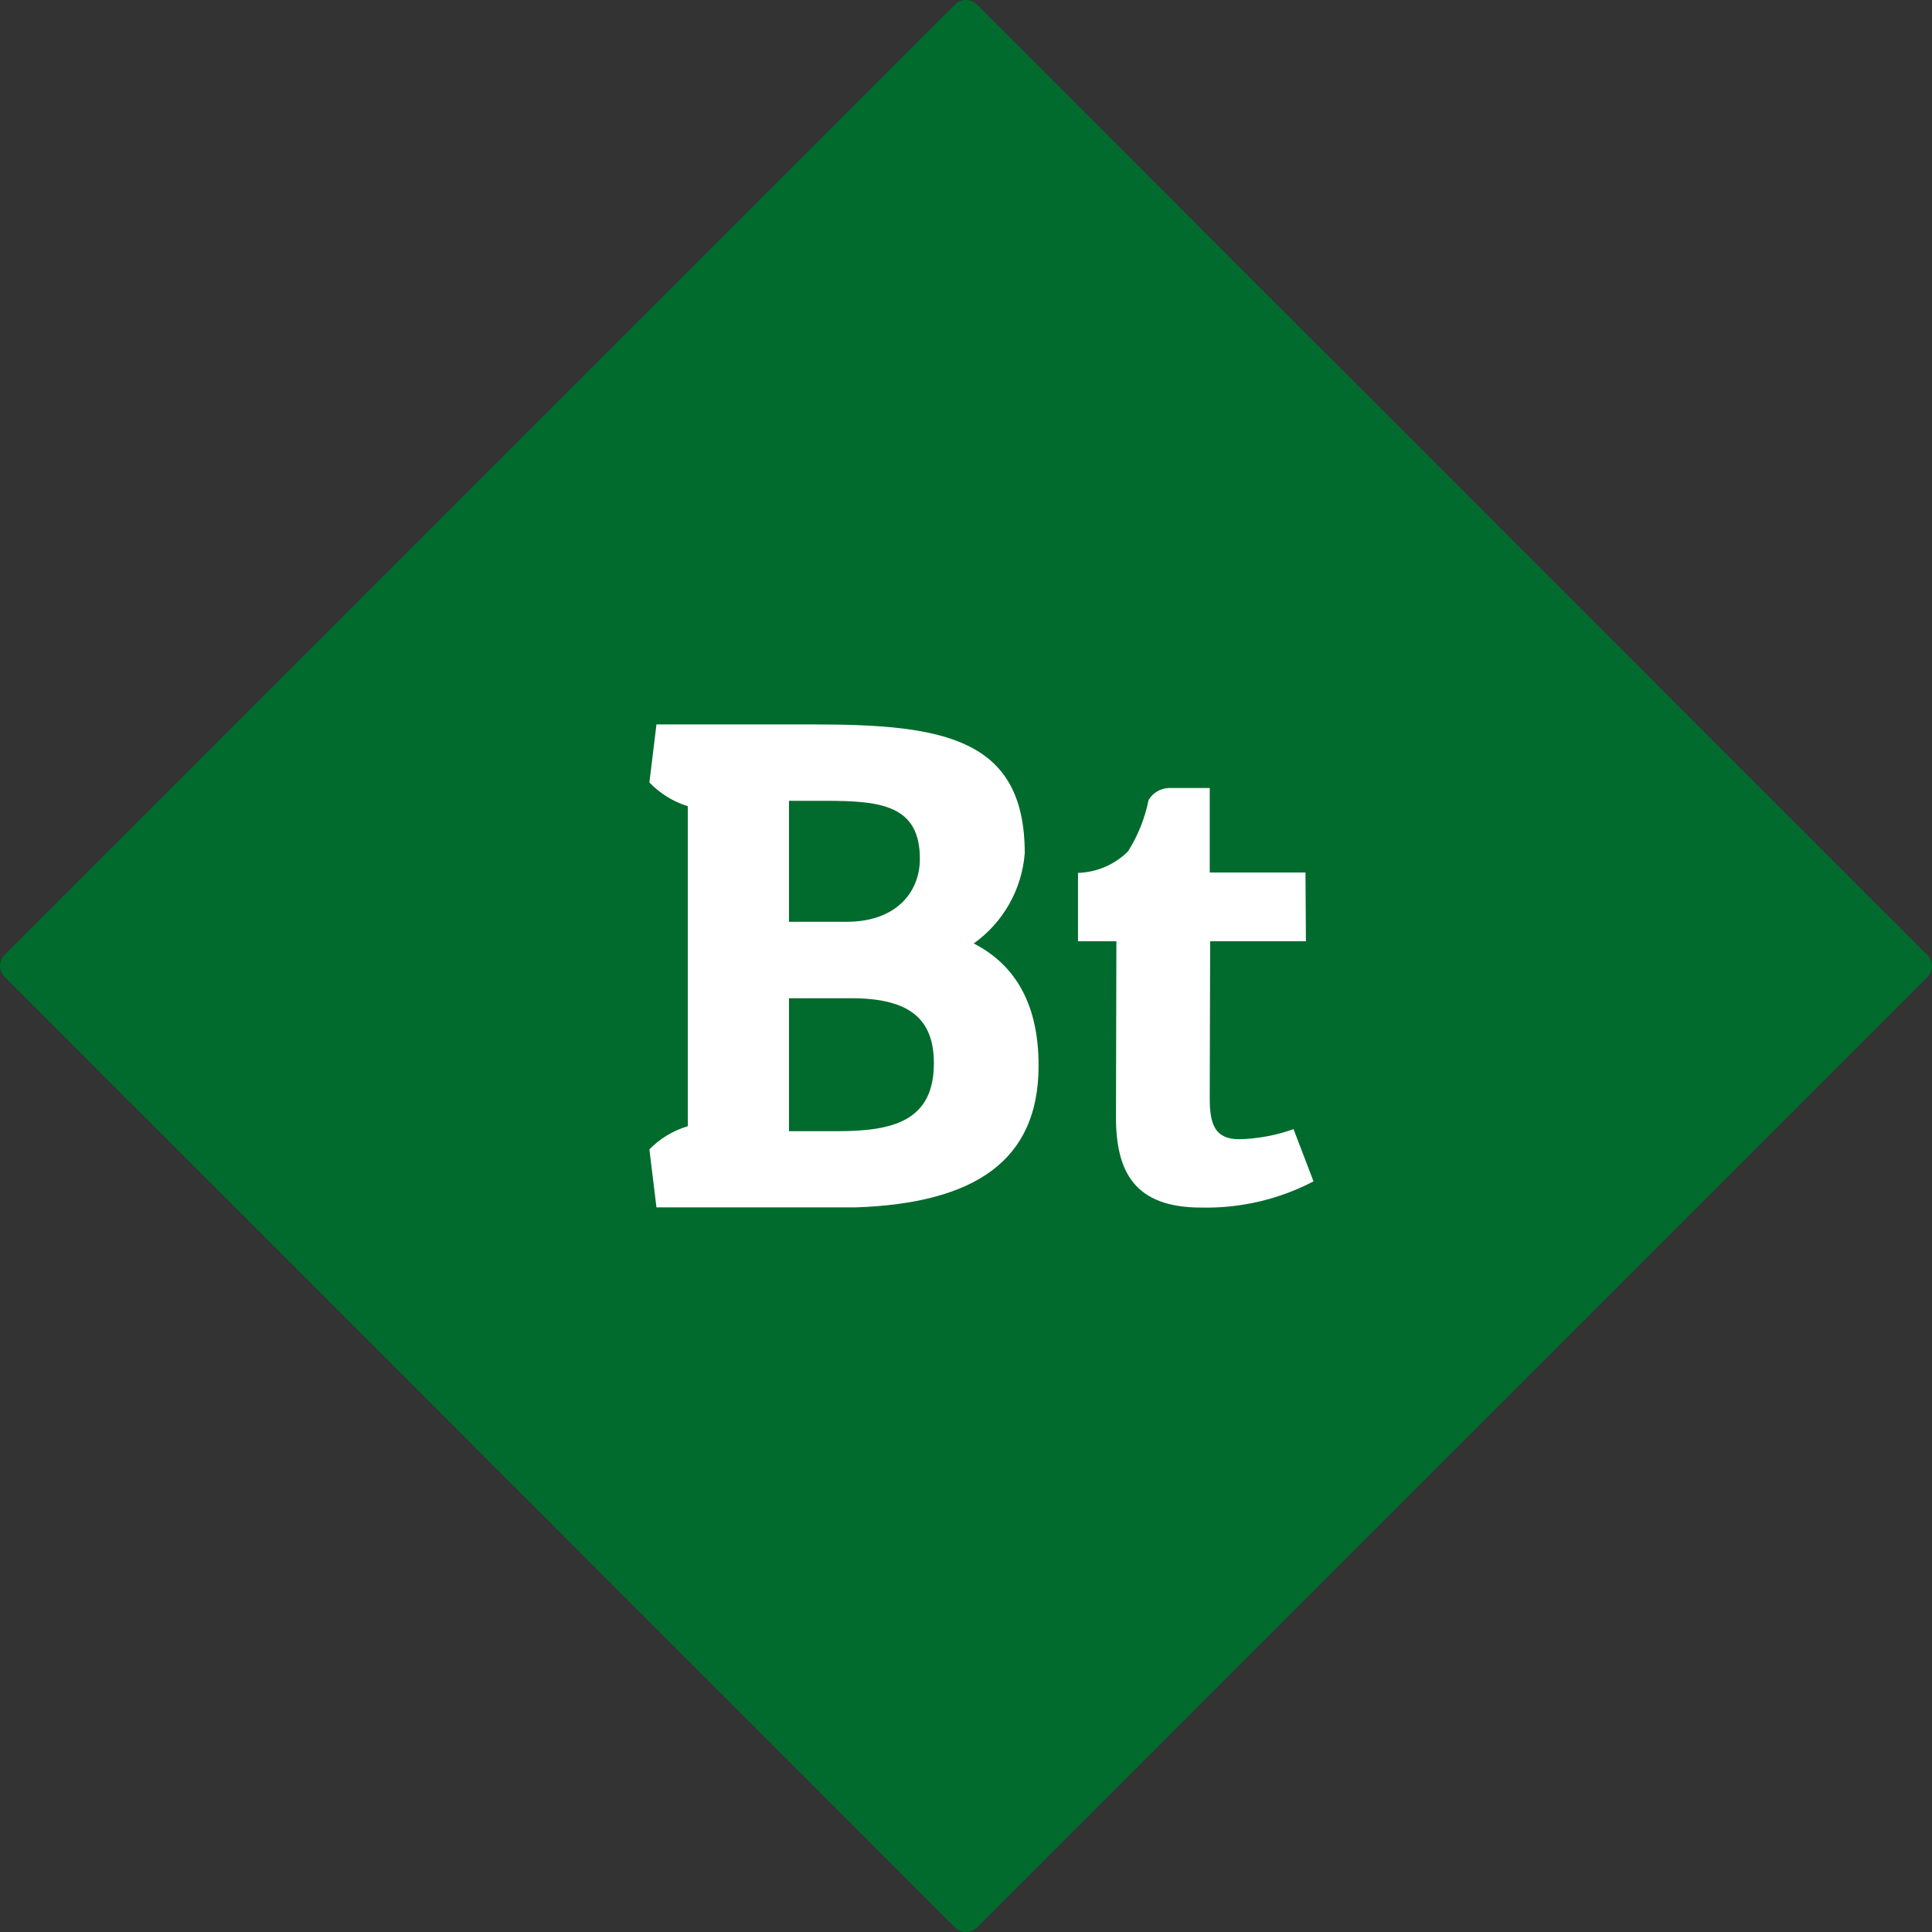
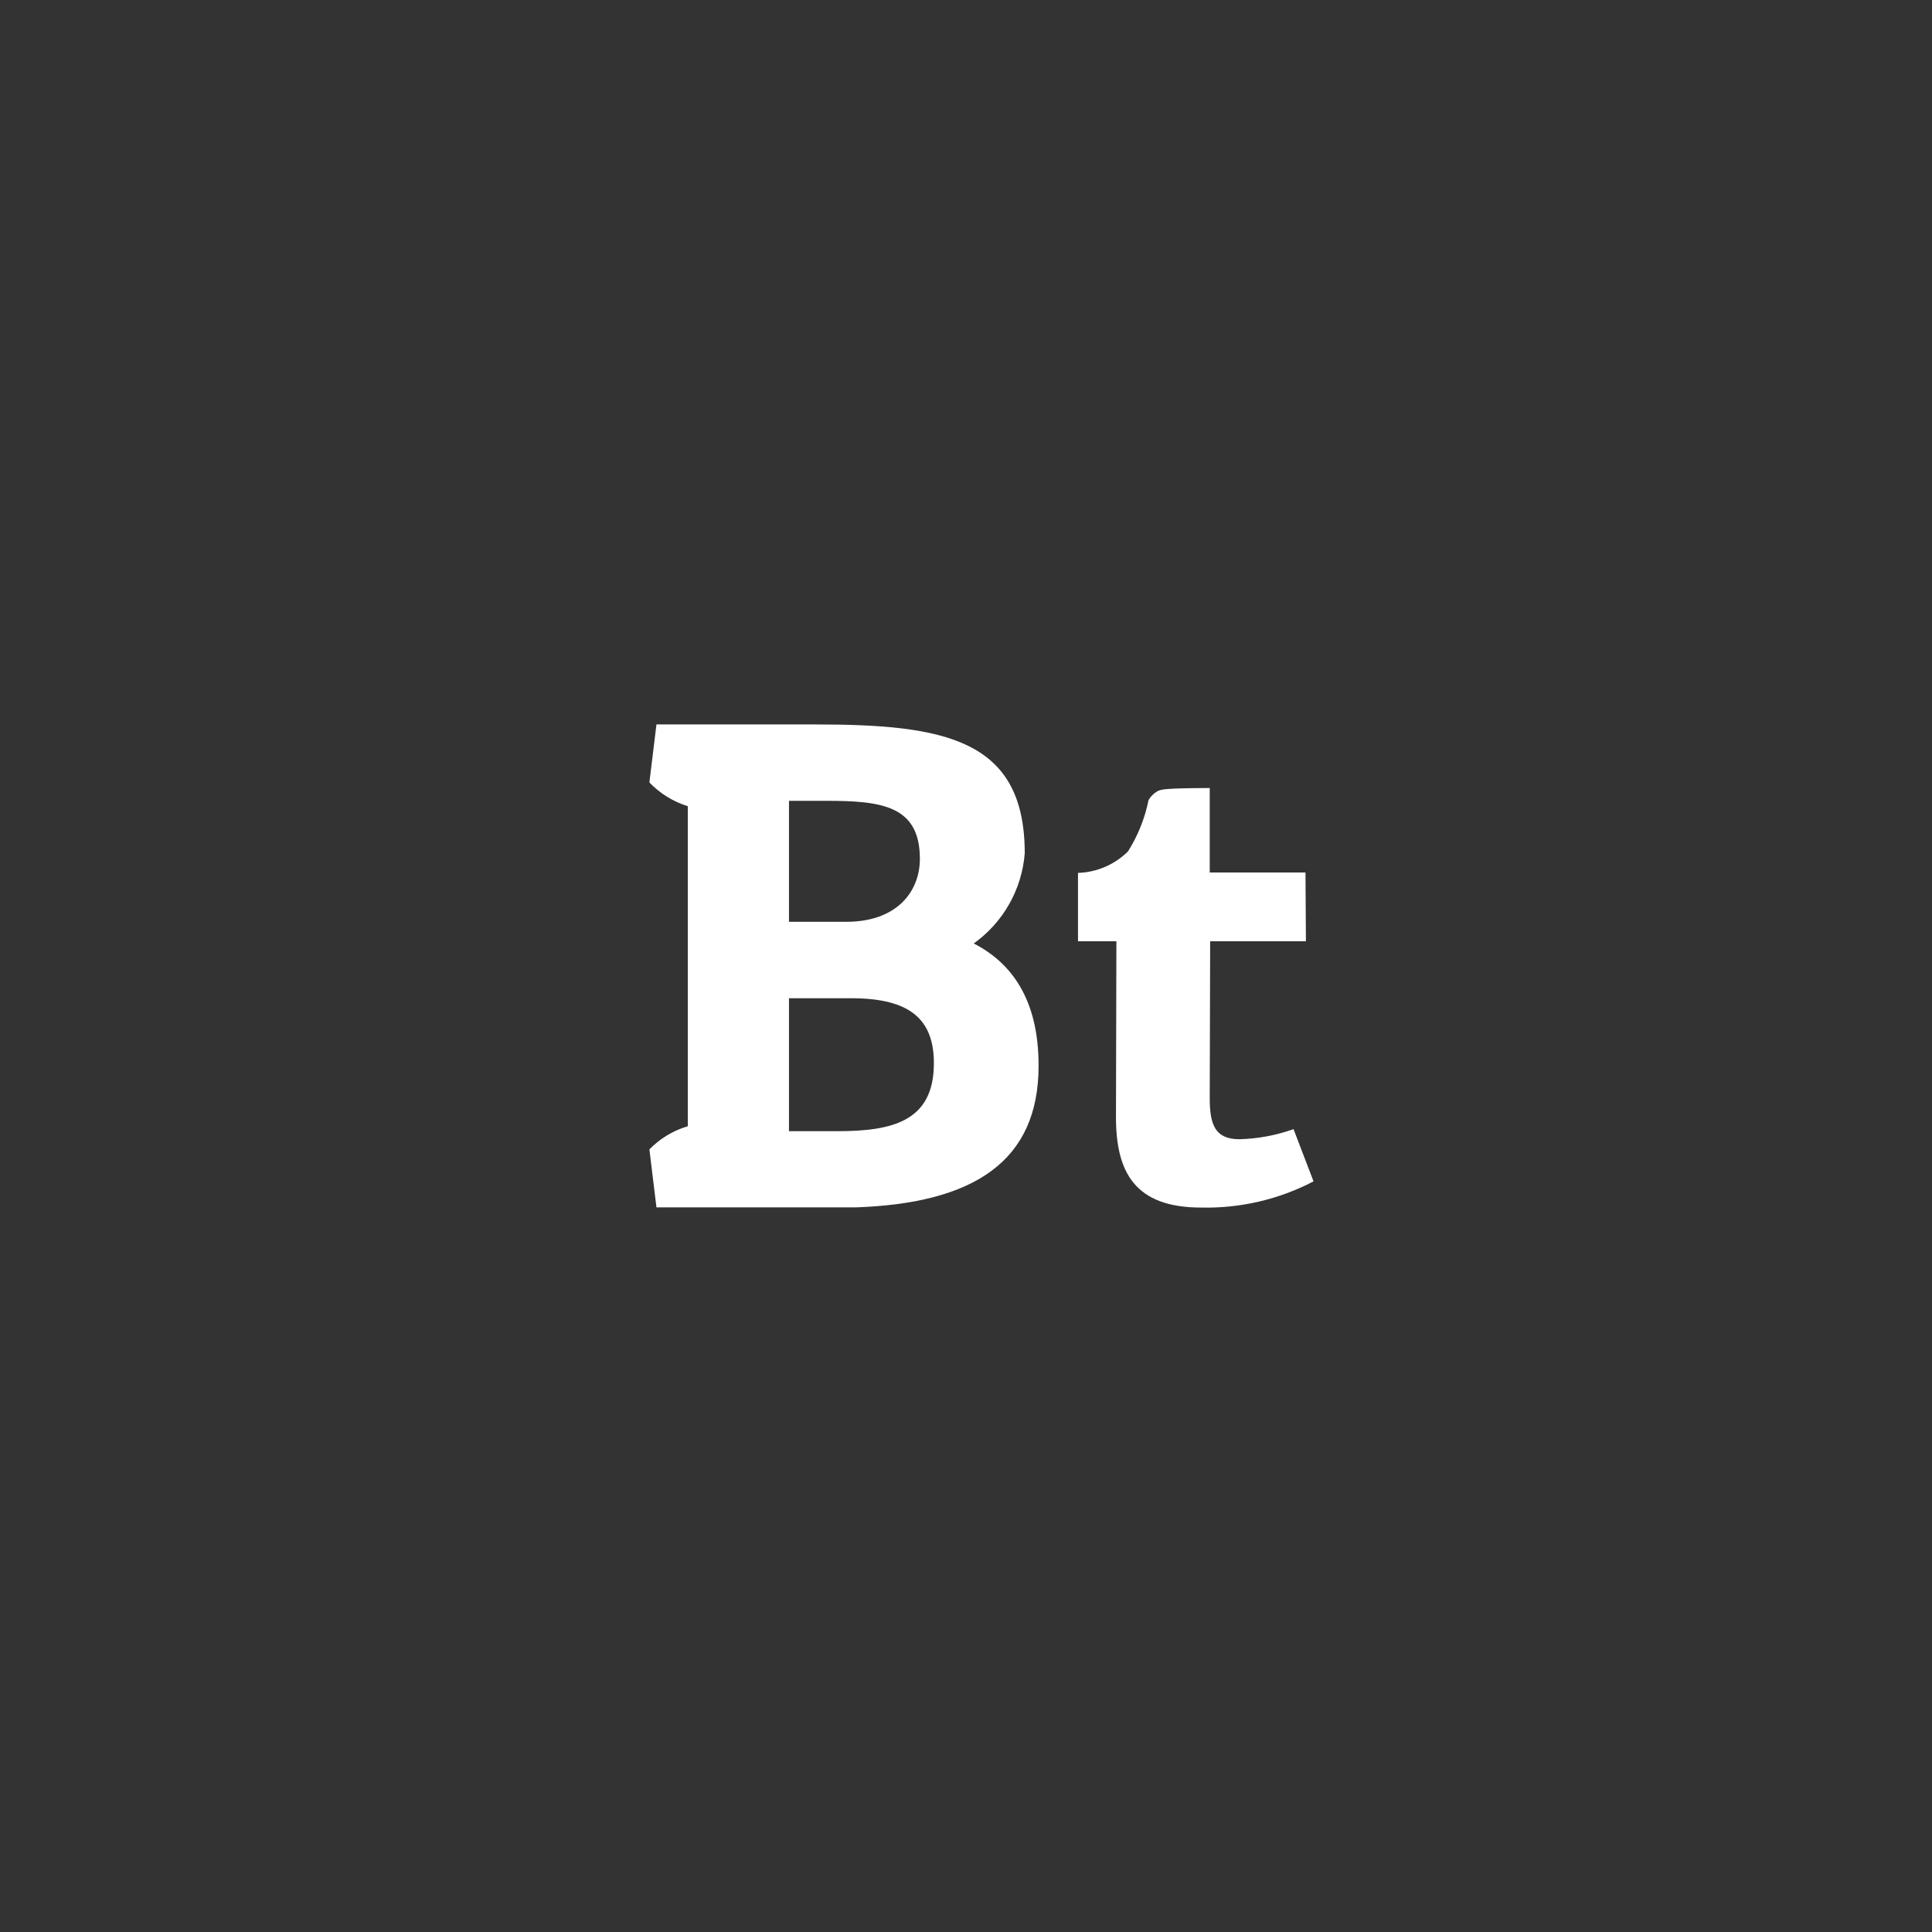
<svg xmlns="http://www.w3.org/2000/svg" width="32" height="32" viewBox="0 0 32 32" fill="none">
  <rect x="0" y="0" width="32" height="32" fill="#333333" stroke="none" />
-   <path d="M16.18 31.926C16.156 31.949 16.128 31.968 16.097 31.981C16.066 31.993 16.033 32 16 32C15.967 32 15.934 31.993 15.903 31.981C15.872 31.968 15.844 31.949 15.82 31.926L0.074 16.178C0.051 16.154 0.032 16.126 0.019 16.096C0.007 16.065 0 16.032 0 15.998C0 15.965 0.007 15.932 0.019 15.901C0.032 15.87 0.051 15.842 0.074 15.819L15.82 0.074C15.844 0.051 15.872 0.032 15.903 0.019C15.934 0.007 15.967 0 16 0C16.033 0 16.066 0.007 16.097 0.019C16.128 0.032 16.156 0.051 16.18 0.074L31.926 15.822C31.949 15.846 31.968 15.874 31.981 15.905C31.993 15.935 32 15.968 32 16.002C32 16.035 31.993 16.068 31.981 16.099C31.968 16.13 31.949 16.158 31.926 16.181L16.18 31.926Z" fill="#006B2D" />
  <path d="M16.128 15.627C16.369 15.455 16.57 15.232 16.716 14.974C16.862 14.716 16.95 14.428 16.973 14.133C16.973 12.242 15.649 11.999 13.505 11.999H10.873L10.756 12.96C10.932 13.143 11.15 13.278 11.392 13.353V18.654C11.151 18.725 10.932 18.857 10.756 19.037L10.873 19.998H14.176C16.135 19.929 17.202 19.232 17.202 17.655C17.205 16.544 16.744 15.942 16.128 15.627ZM13.068 13.264H13.67C14.586 13.264 15.236 13.333 15.236 14.225C15.236 14.769 14.853 15.268 14.018 15.268H13.068V13.264ZM13.868 18.736H13.068V16.534H14.101C15.085 16.534 15.468 16.893 15.468 17.611C15.468 18.572 14.784 18.736 13.868 18.736Z" fill="white" />
-   <path d="M21.425 18.702C21.136 18.805 20.832 18.862 20.526 18.869C20.125 18.869 20.037 18.626 20.037 18.192L20.044 15.59H21.63L21.623 14.451H20.037V13.052H19.356C19.289 13.055 19.223 13.074 19.165 13.109C19.107 13.143 19.058 13.192 19.024 13.251C18.963 13.553 18.848 13.841 18.683 14.102C18.462 14.321 18.166 14.448 17.855 14.458V15.59H18.491L18.484 18.503C18.484 19.413 18.795 20.001 19.893 20.001C20.541 20.016 21.182 19.867 21.756 19.567L21.425 18.702Z" fill="white" />
+   <path d="M21.425 18.702C21.136 18.805 20.832 18.862 20.526 18.869C20.125 18.869 20.037 18.626 20.037 18.192L20.044 15.59H21.63L21.623 14.451H20.037V13.052C19.289 13.055 19.223 13.074 19.165 13.109C19.107 13.143 19.058 13.192 19.024 13.251C18.963 13.553 18.848 13.841 18.683 14.102C18.462 14.321 18.166 14.448 17.855 14.458V15.59H18.491L18.484 18.503C18.484 19.413 18.795 20.001 19.893 20.001C20.541 20.016 21.182 19.867 21.756 19.567L21.425 18.702Z" fill="white" />
</svg>